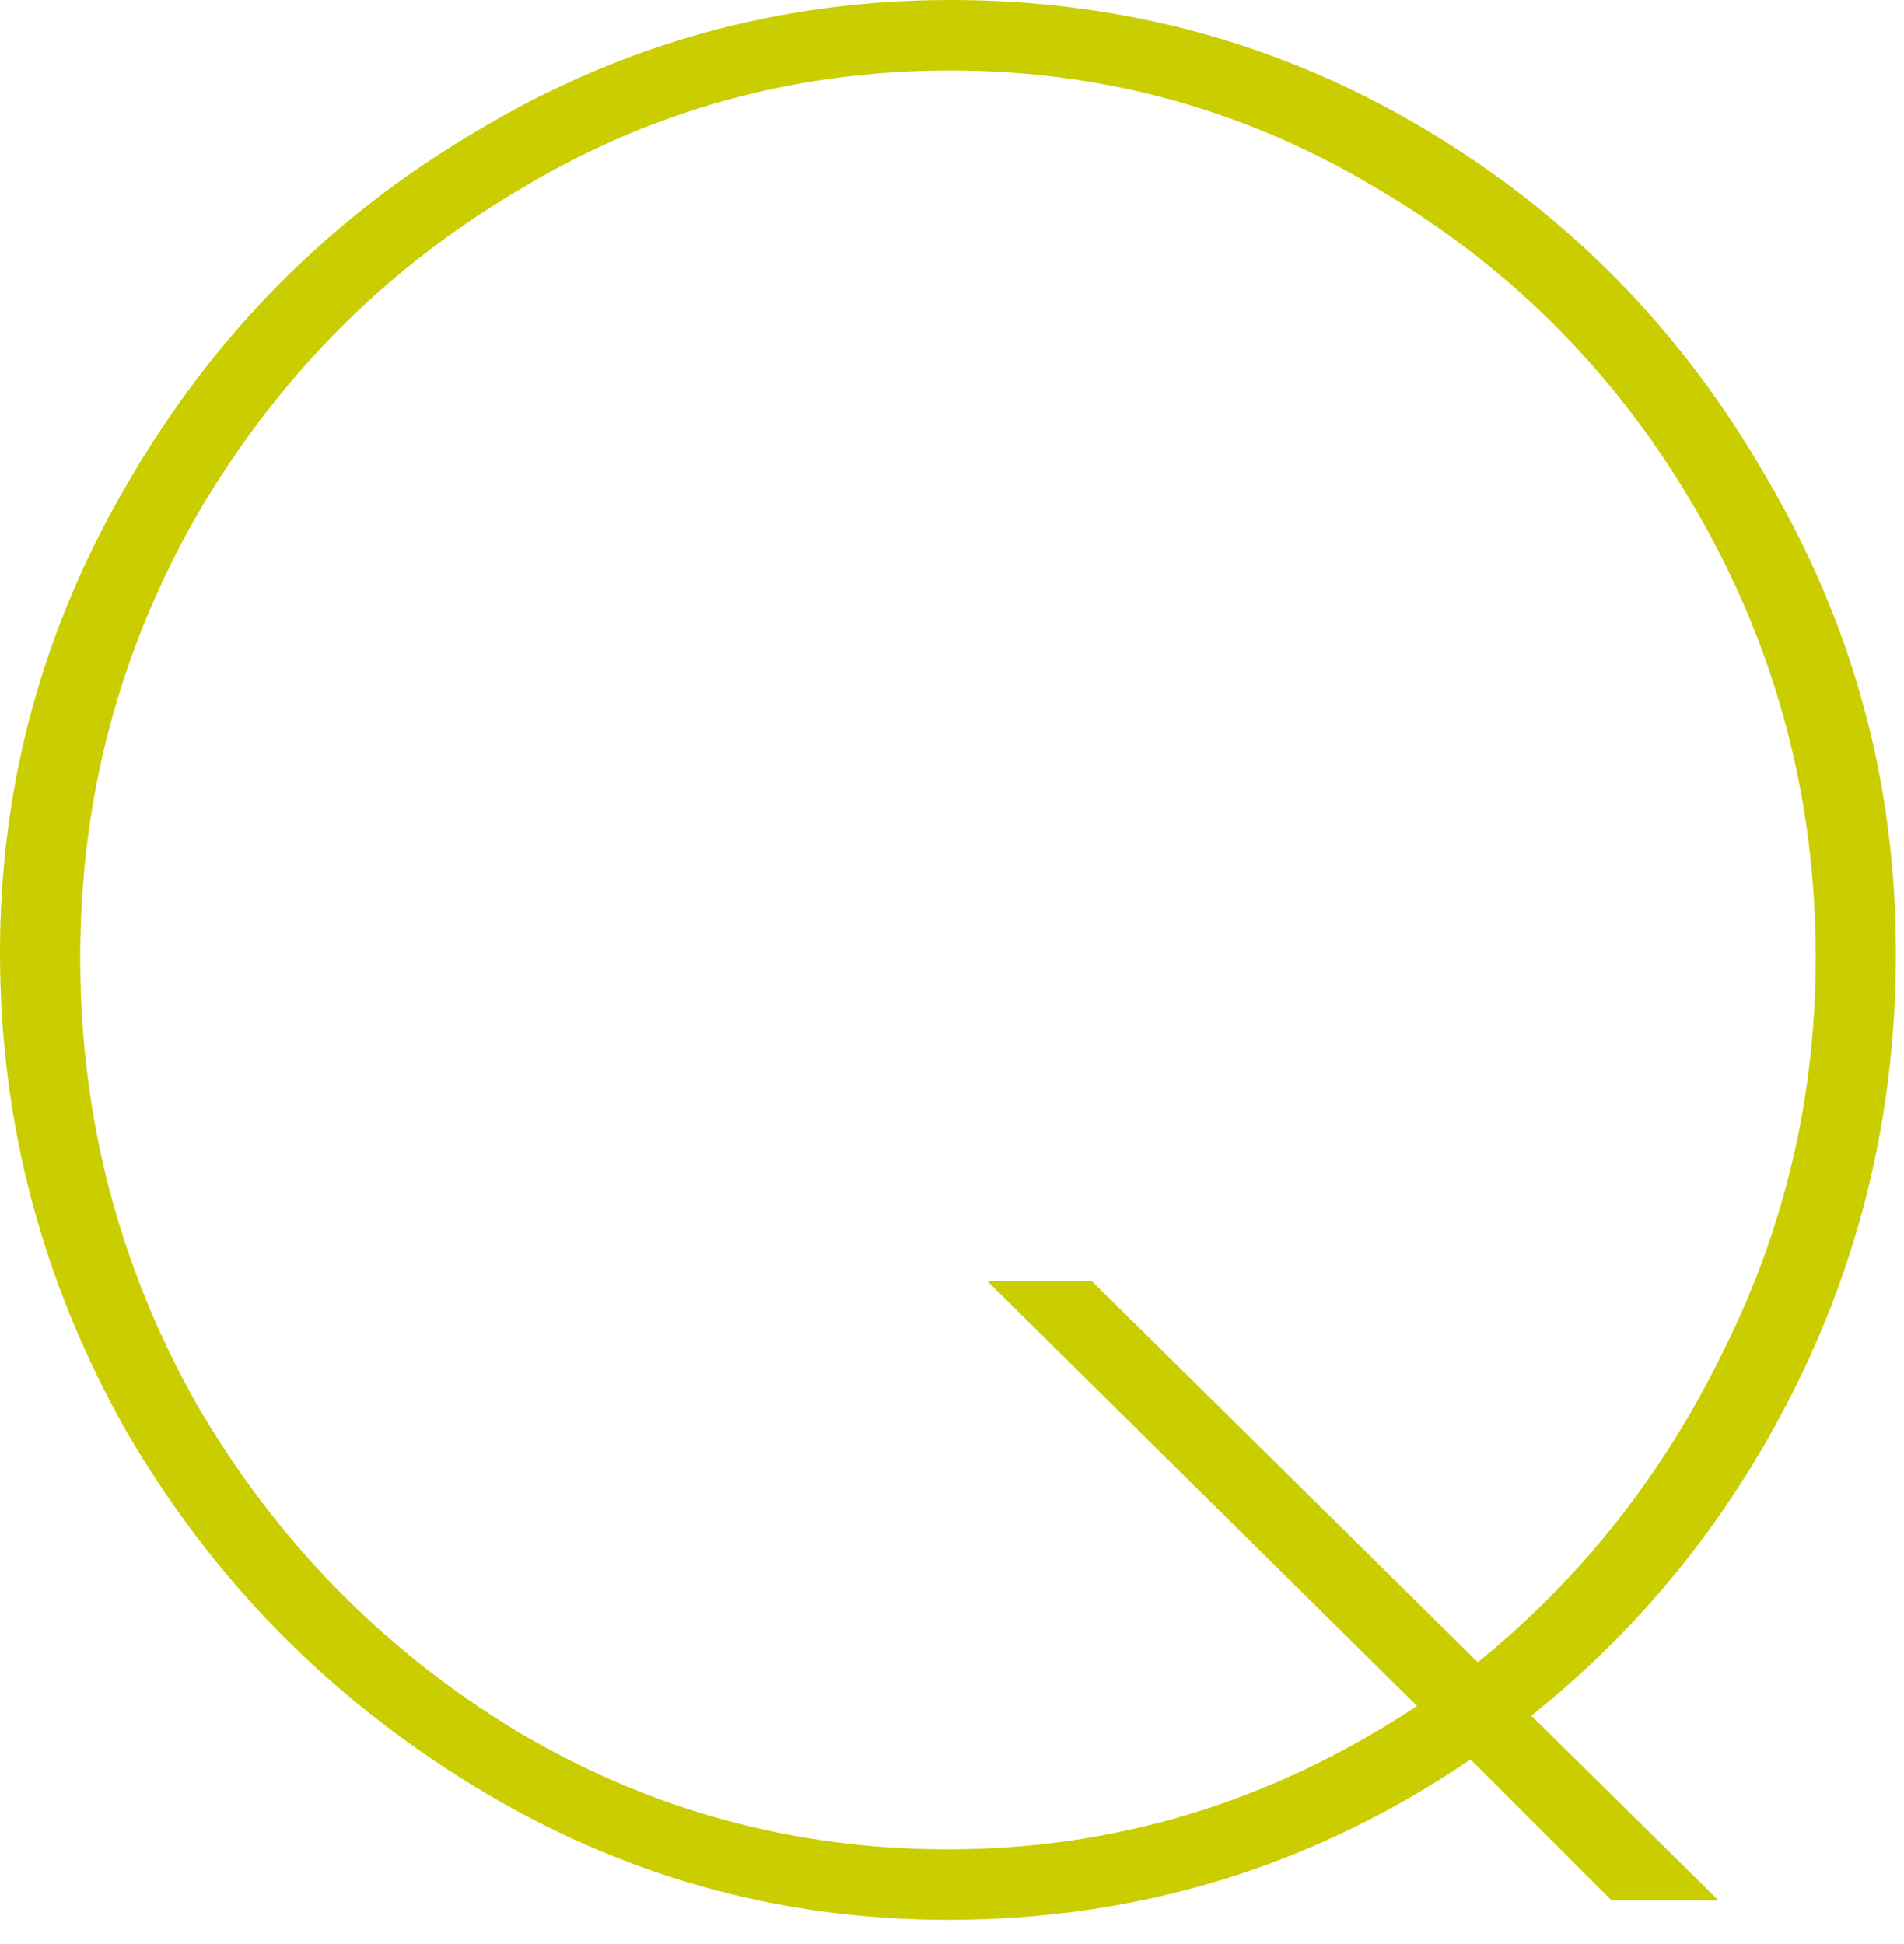
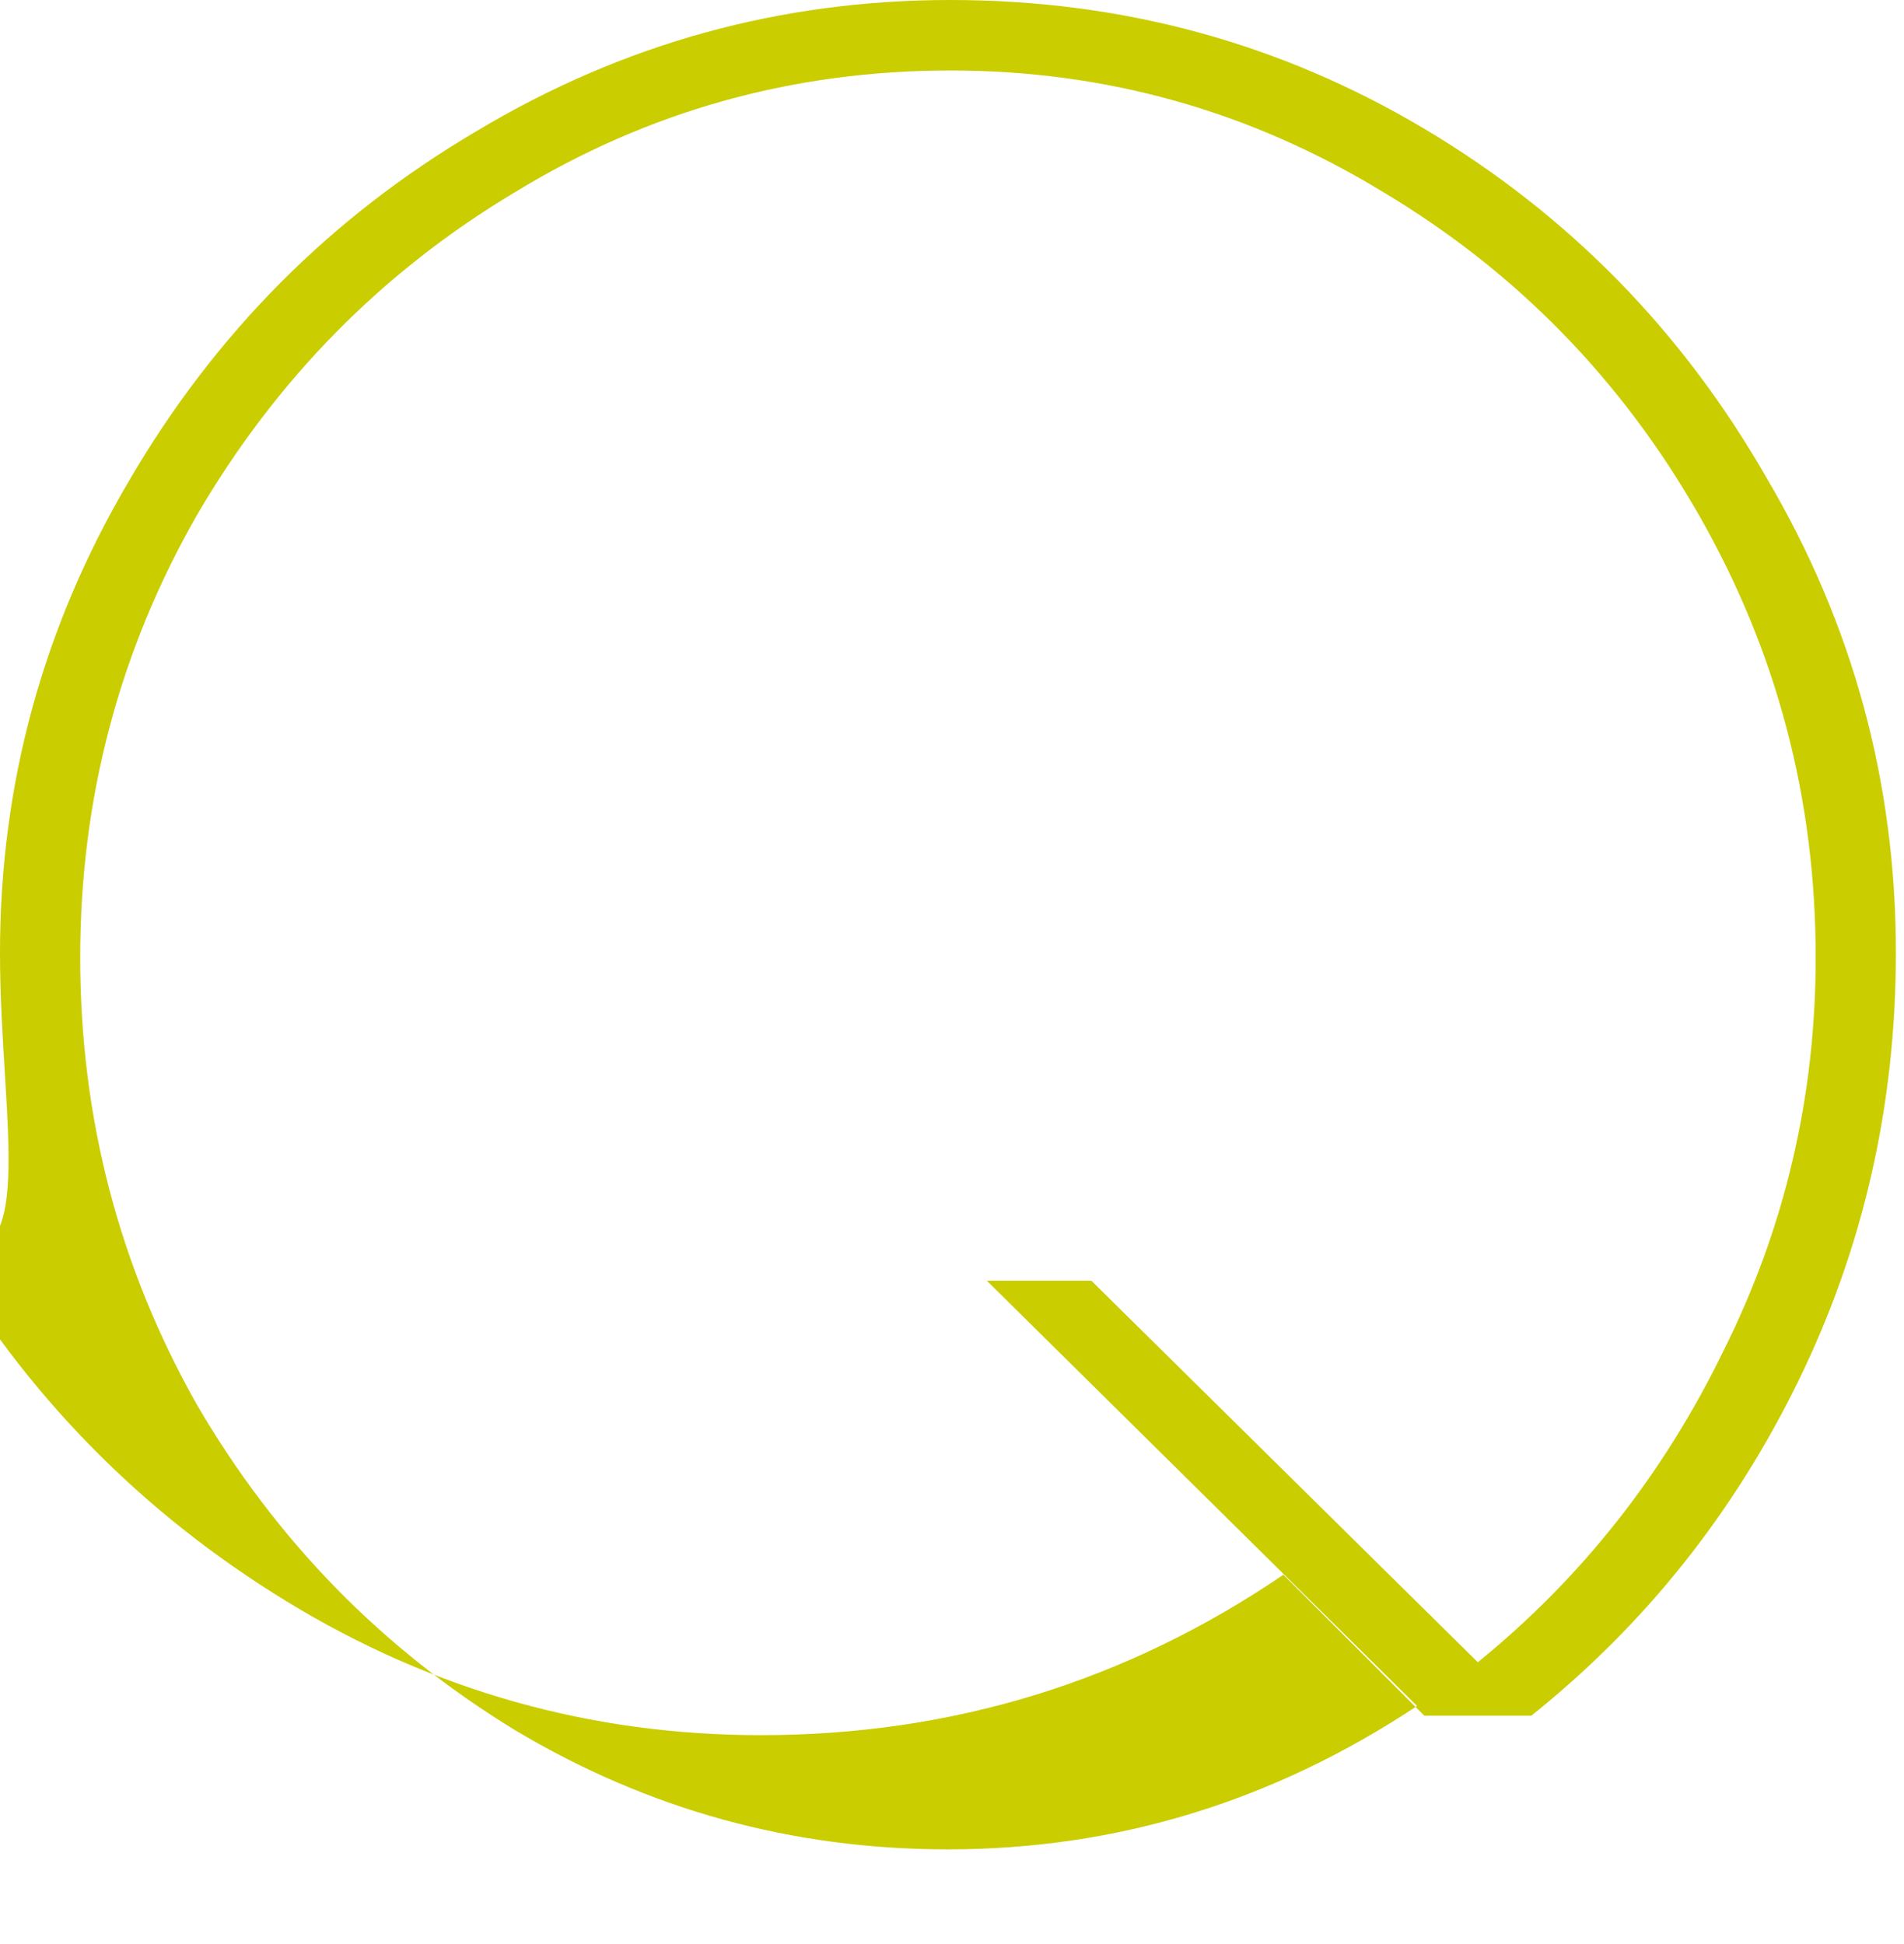
<svg xmlns="http://www.w3.org/2000/svg" width="47" height="48" viewBox="0 0 47 48" fill="none">
-   <path d="M46.8 23.52c0 3.76-.8 7.28-2.4 10.56-1.6 3.28-3.8 6.04-6.6 8.28l4.62 4.56h-2.64l-3.48-3.48c-3.88 2.64-8.18 3.96-12.9 3.96-4.2 0-8.1-1.1-11.7-3.3-3.6-2.2-6.46-5.12-8.58-8.76C1.04 31.66 0 27.72 0 23.52c0-4.16 1.06-8.04 3.18-11.64 2.12-3.64 4.98-6.52 8.58-8.64C15.36 1.08 19.26 0 23.46 0c4.24 0 8.14 1.06 11.7 3.18 3.56 2.12 6.38 5 8.46 8.64 2.12 3.6 3.18 7.5 3.18 11.7zM23.4 45.66c4.16 0 8.02-1.18 11.58-3.54l-10.62-10.5h2.58l9.54 9.42c2.56-2.08 4.58-4.64 6.06-7.68 1.52-3.04 2.28-6.28 2.28-9.72 0-3.92-.96-7.56-2.88-10.92-1.92-3.36-4.52-6.02-7.8-7.98-3.28-2-6.84-3-10.68-3-3.88 0-7.46 1-10.74 3-3.28 1.96-5.9 4.62-7.86 7.98-1.92 3.36-2.88 7-2.88 10.92 0 3.96.96 7.64 2.88 11.04 1.96 3.36 4.58 6.04 7.86 8.04 3.28 1.96 6.84 2.94 10.68 2.94z" fill="#CACD00" />
+   <path d="M46.8 23.52c0 3.76-.8 7.28-2.4 10.56-1.6 3.28-3.8 6.04-6.6 8.28h-2.64l-3.48-3.48c-3.88 2.64-8.18 3.96-12.9 3.96-4.2 0-8.1-1.1-11.7-3.3-3.6-2.2-6.46-5.12-8.58-8.76C1.04 31.66 0 27.72 0 23.52c0-4.16 1.06-8.04 3.18-11.64 2.12-3.64 4.98-6.52 8.58-8.64C15.36 1.08 19.26 0 23.46 0c4.24 0 8.14 1.06 11.7 3.18 3.56 2.12 6.38 5 8.46 8.64 2.12 3.6 3.18 7.5 3.18 11.7zM23.4 45.66c4.16 0 8.02-1.18 11.58-3.54l-10.62-10.5h2.58l9.54 9.42c2.56-2.08 4.58-4.64 6.06-7.68 1.52-3.04 2.28-6.28 2.28-9.72 0-3.92-.96-7.56-2.88-10.92-1.92-3.36-4.52-6.02-7.8-7.98-3.28-2-6.84-3-10.68-3-3.88 0-7.46 1-10.74 3-3.28 1.96-5.9 4.62-7.86 7.98-1.92 3.36-2.88 7-2.88 10.92 0 3.96.96 7.64 2.88 11.04 1.96 3.36 4.58 6.04 7.86 8.04 3.28 1.96 6.84 2.94 10.68 2.94z" fill="#CACD00" />
</svg>